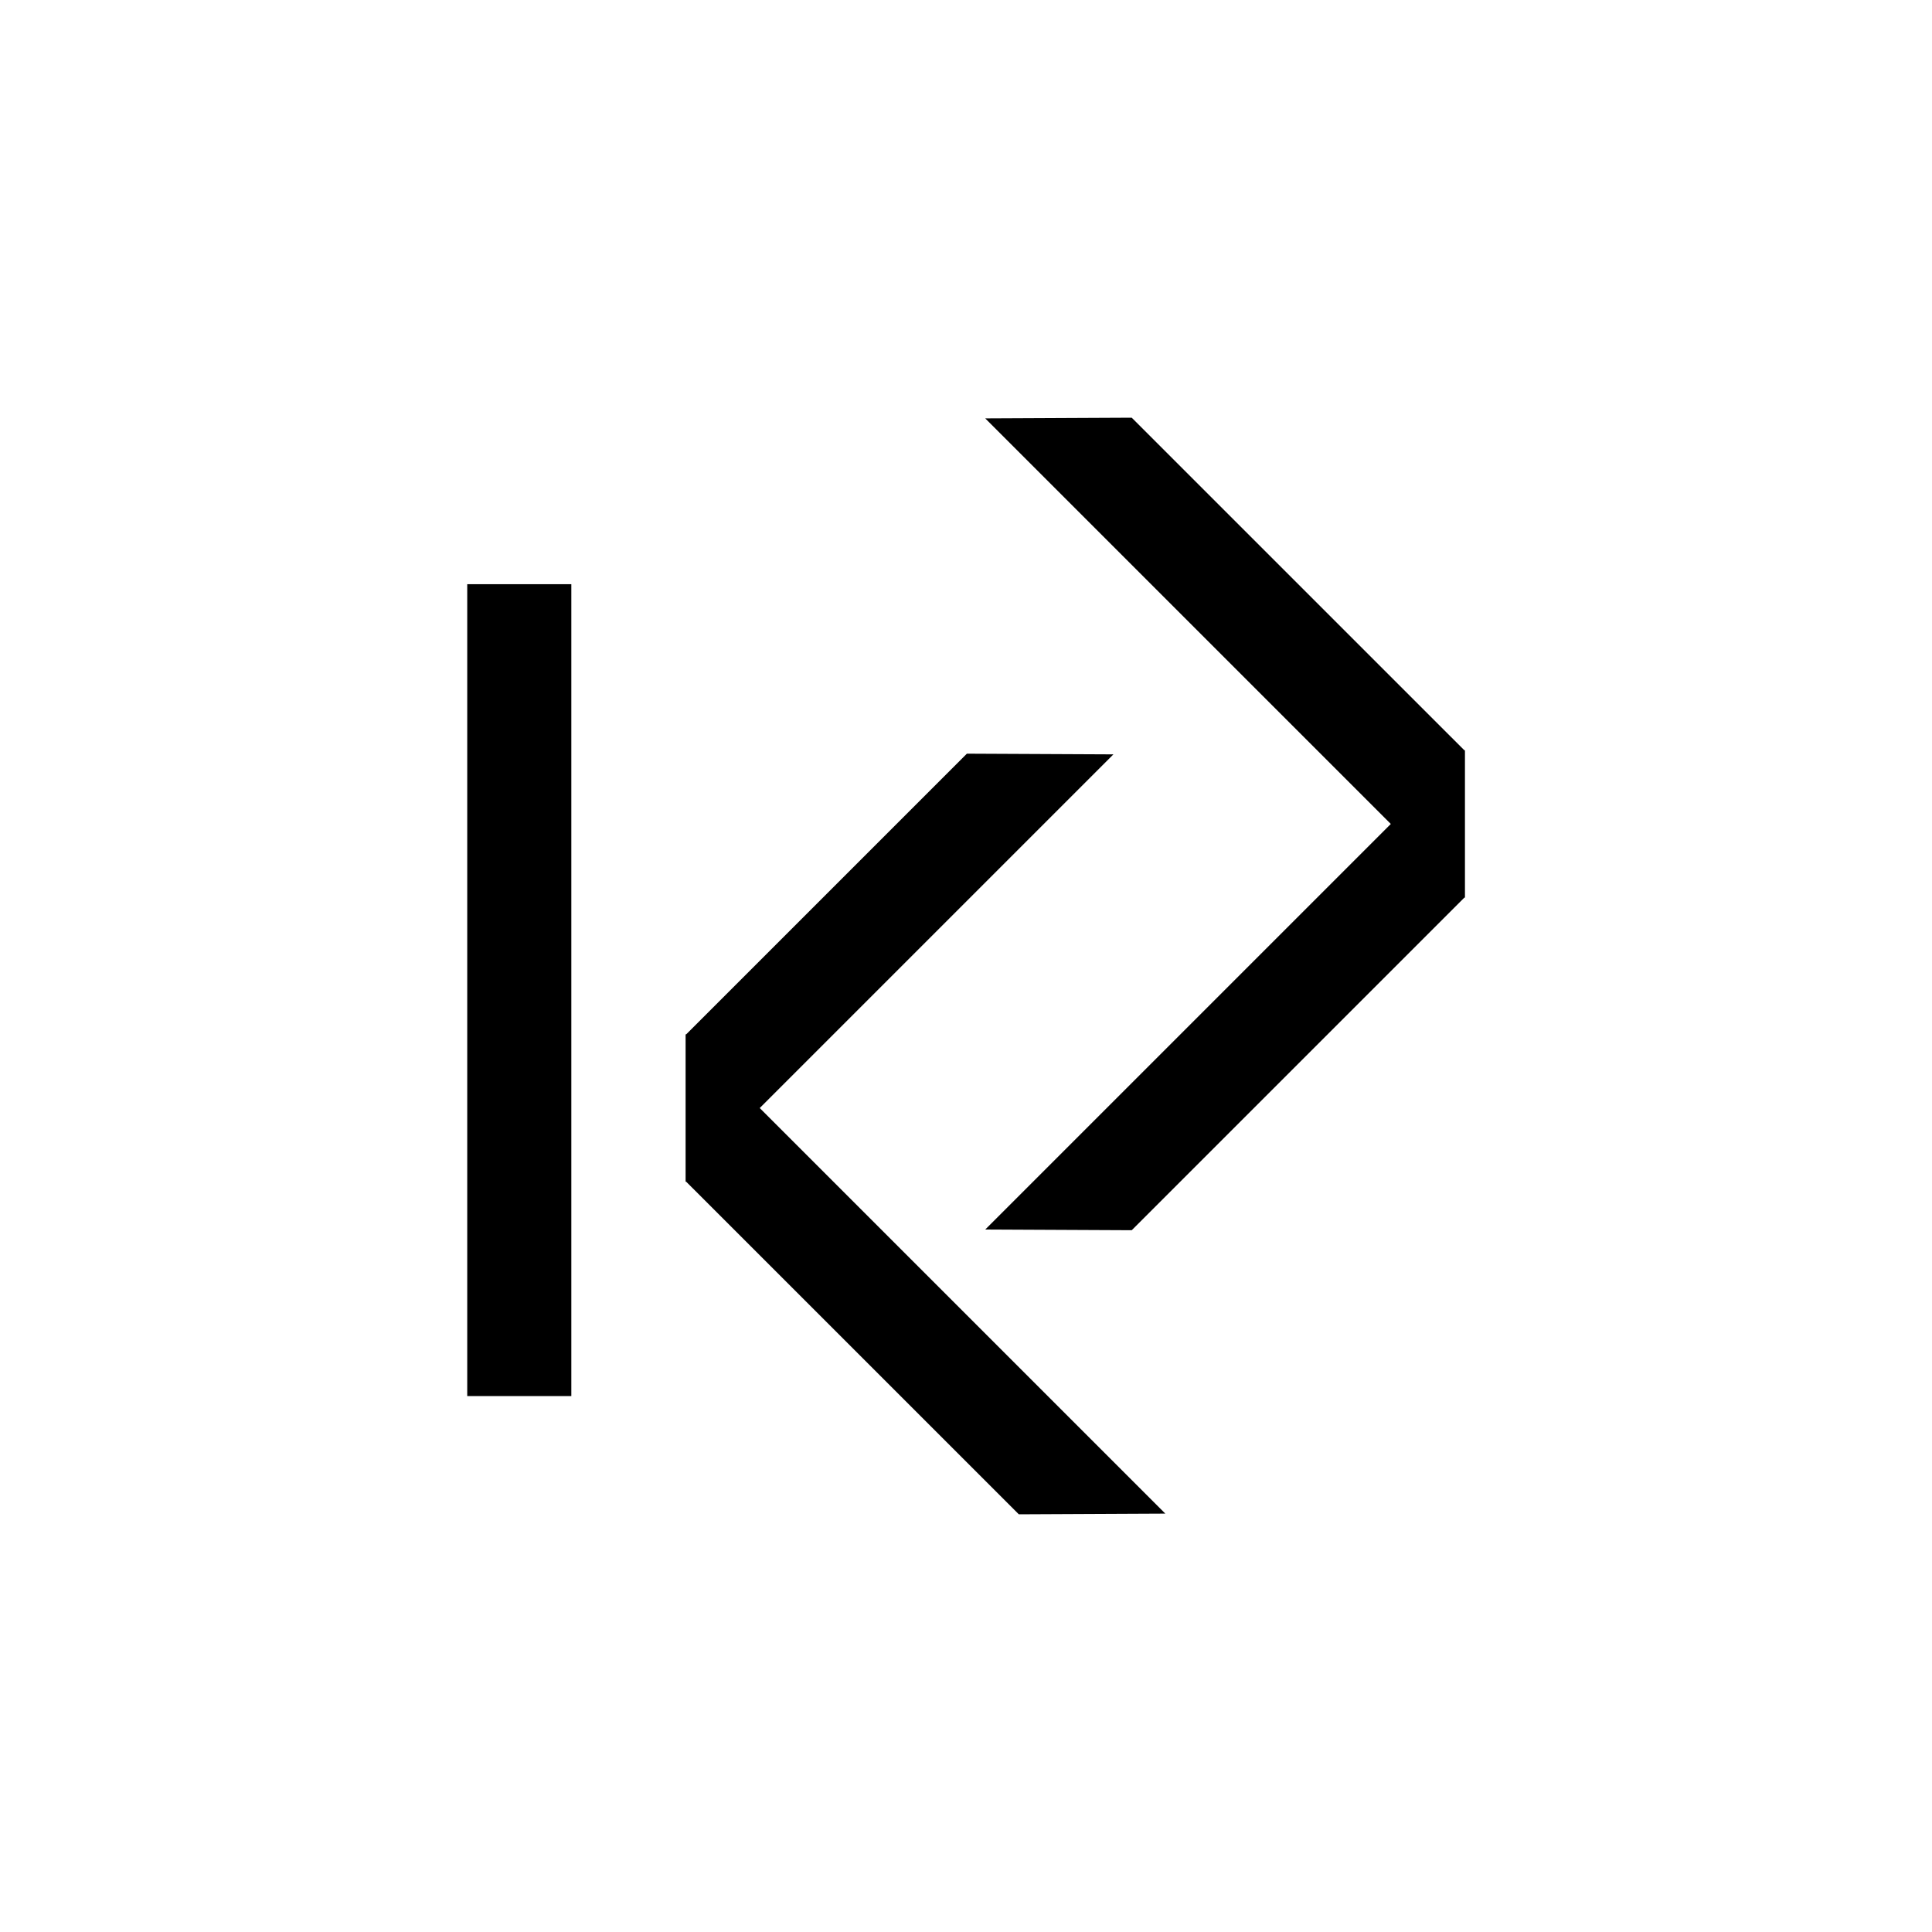
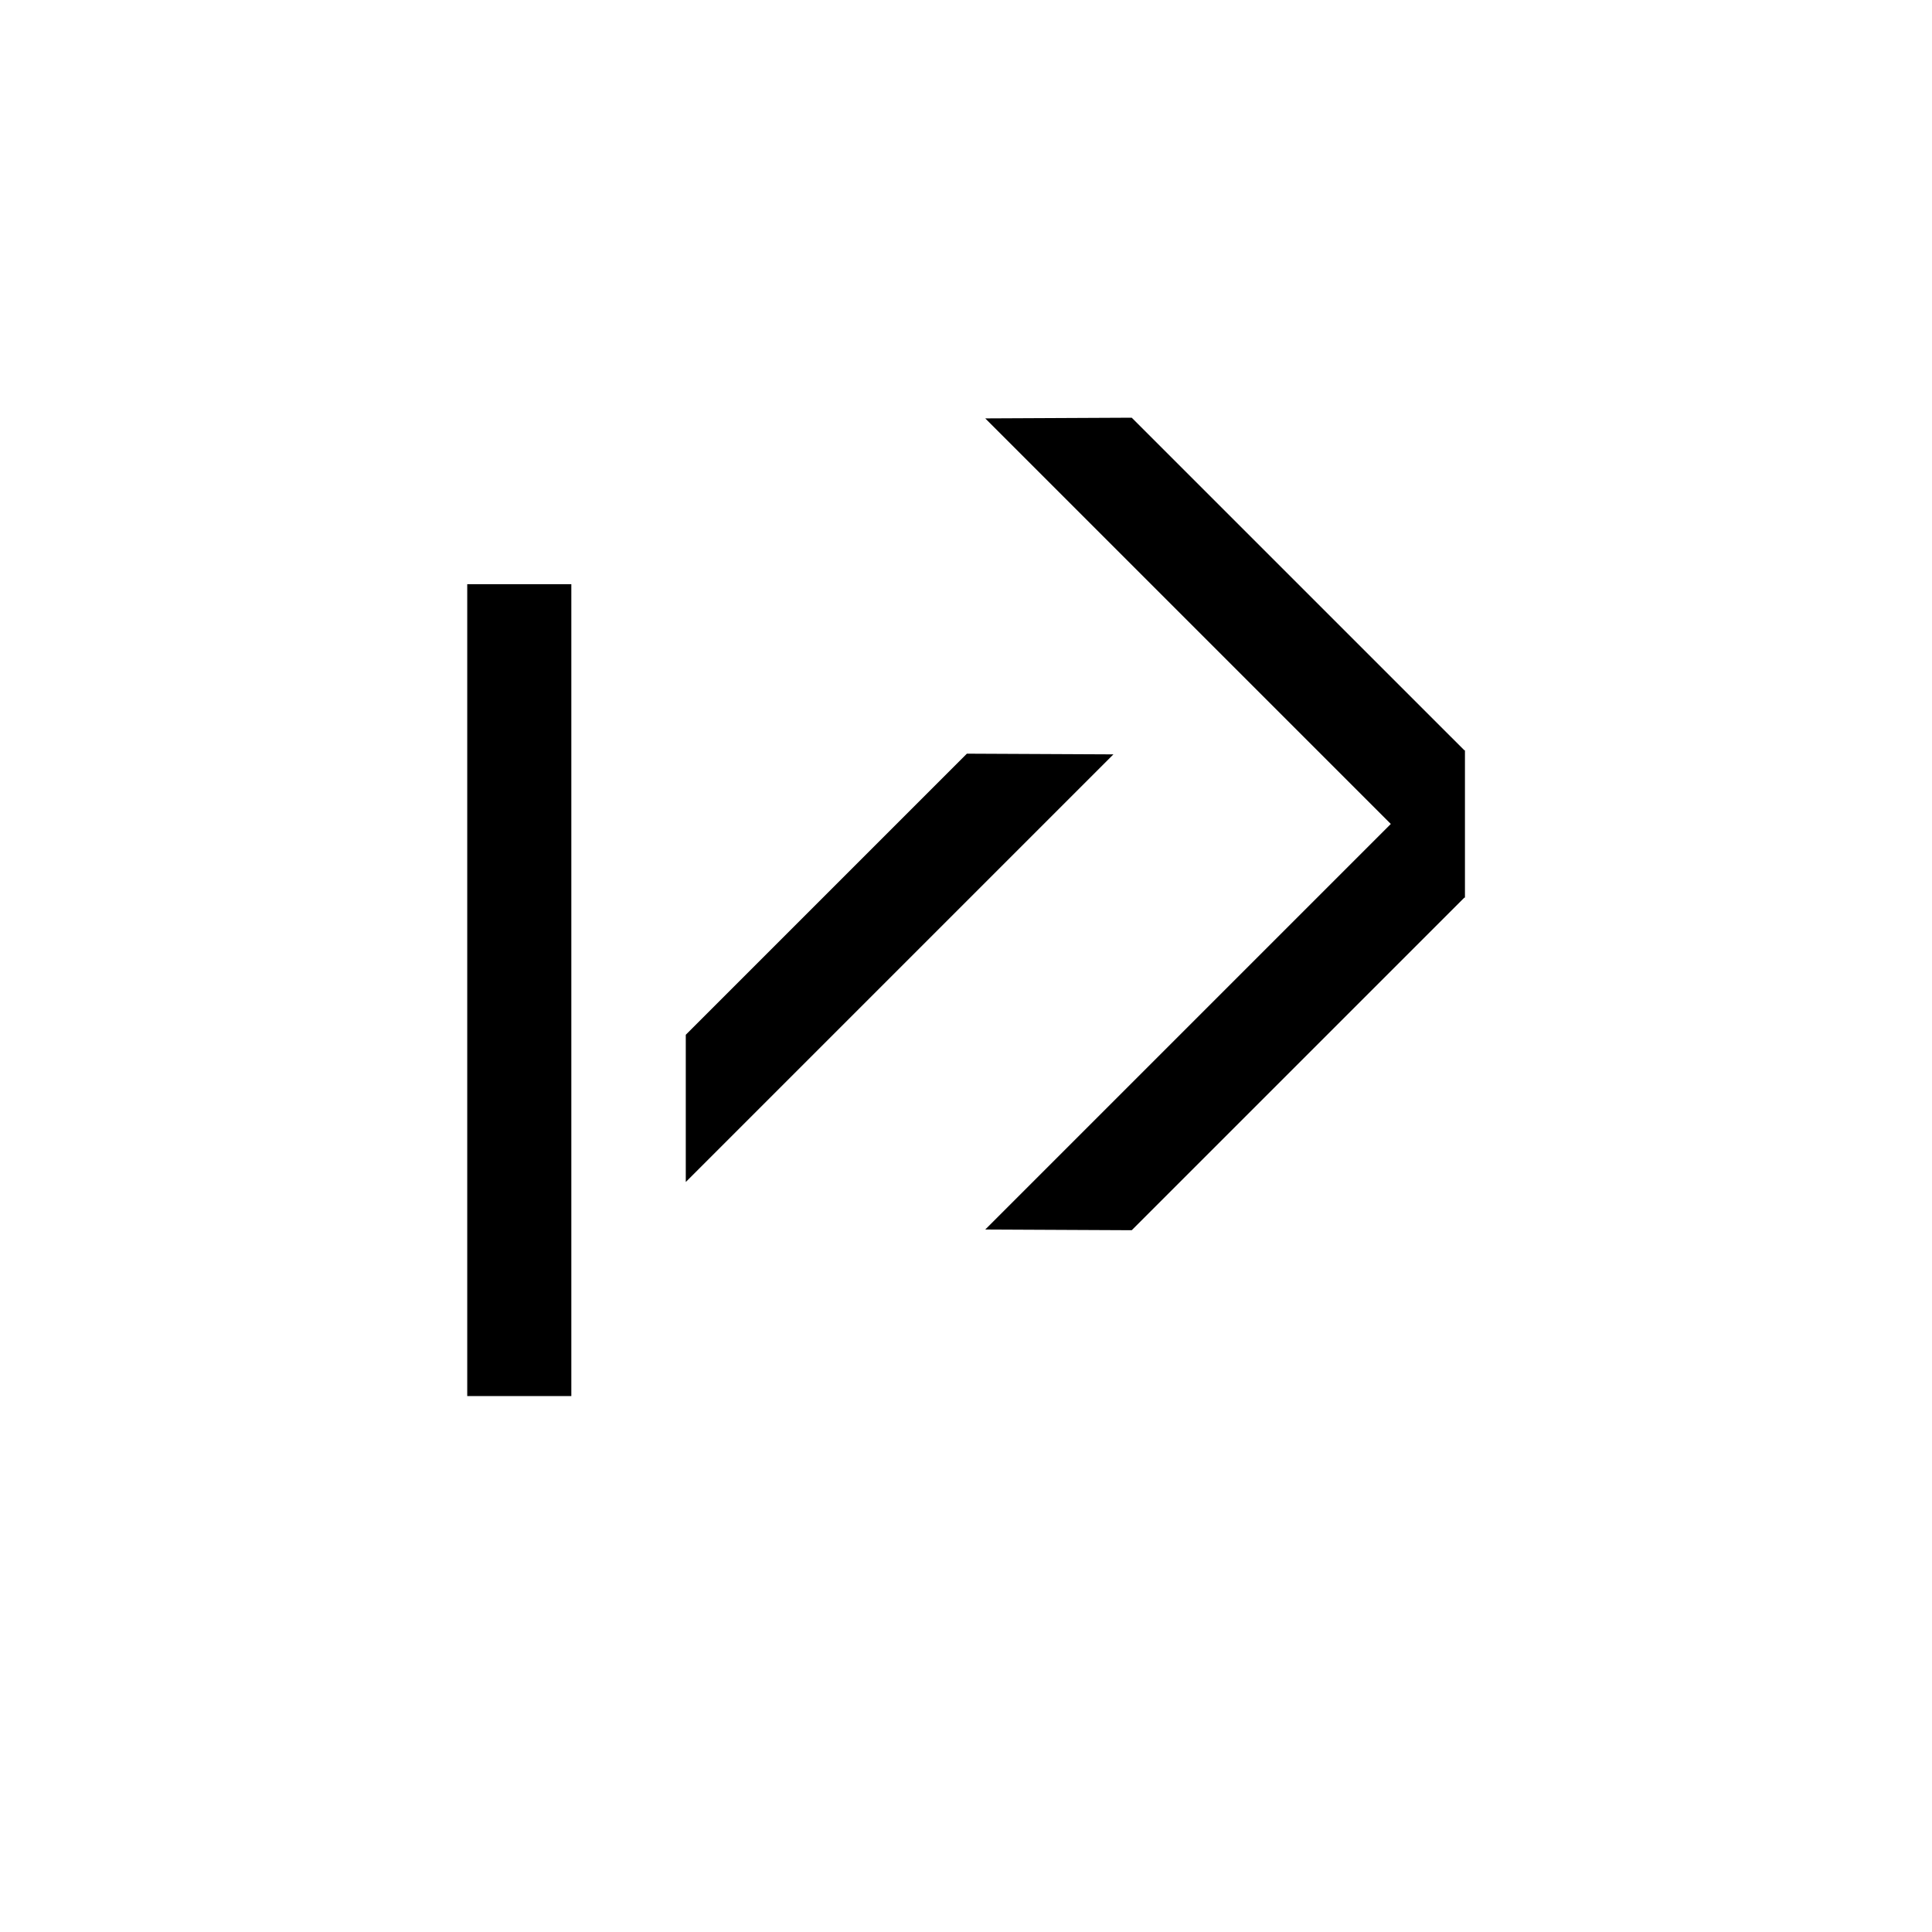
<svg xmlns="http://www.w3.org/2000/svg" id="Layer_9" data-name="Layer 9" viewBox="0 0 500 500">
  <rect x="120.92" y="151.19" width="26.94" height="210.11" />
  <polygon points="177.48 305.9 177.48 267.8 250.23 195.05 288.15 195.23 177.48 305.9" />
-   <polygon points="177.48 267.62 177.48 305.72 263.67 391.9 301.58 391.72 177.48 267.62" />
  <polygon points="379.08 232.38 379.08 194.28 292.89 108.1 254.98 108.28 379.08 232.38" />
  <polygon points="379.08 194.1 379.08 232.2 292.89 318.38 254.98 318.2 379.08 194.1" />
</svg>